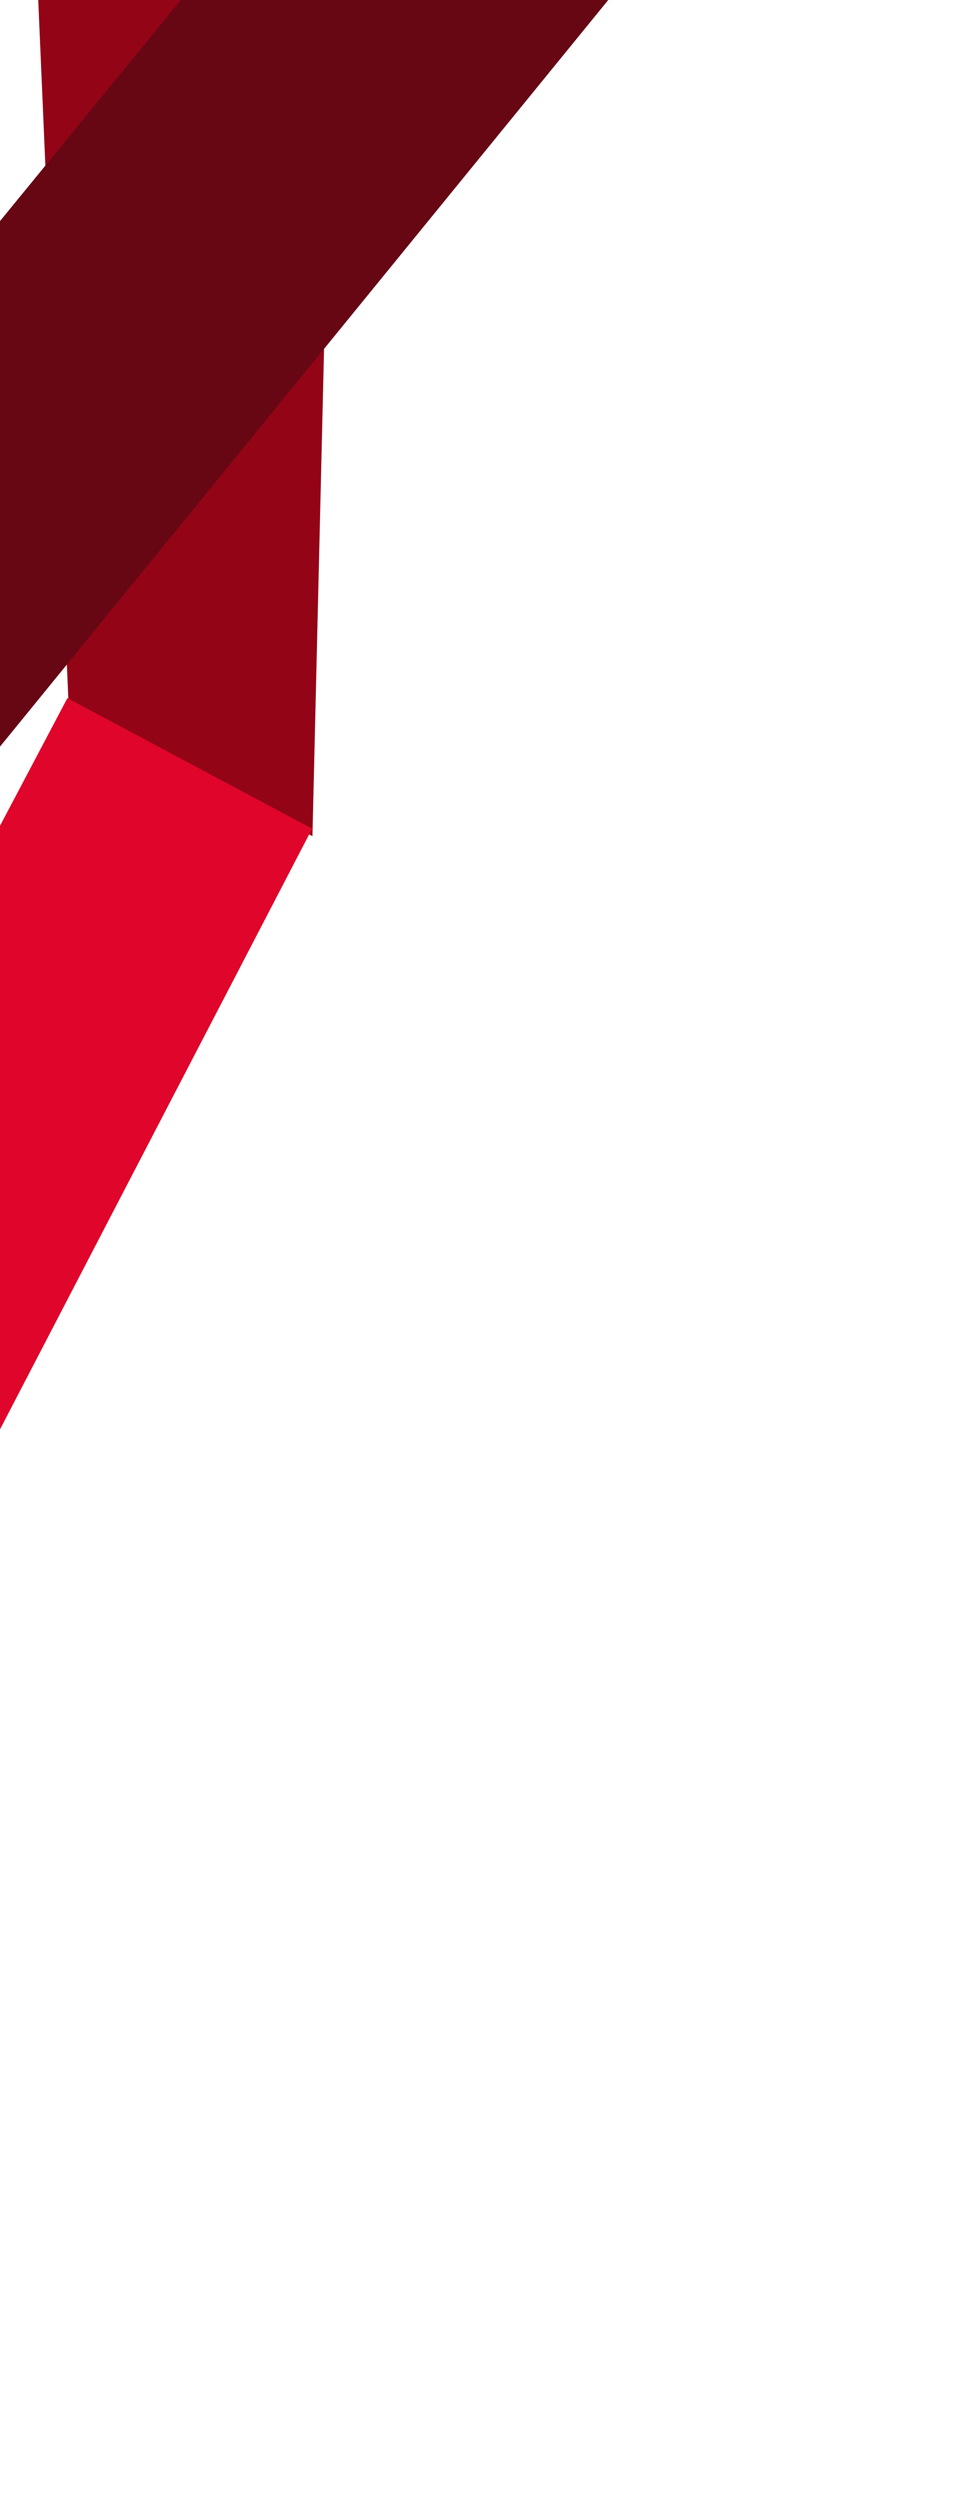
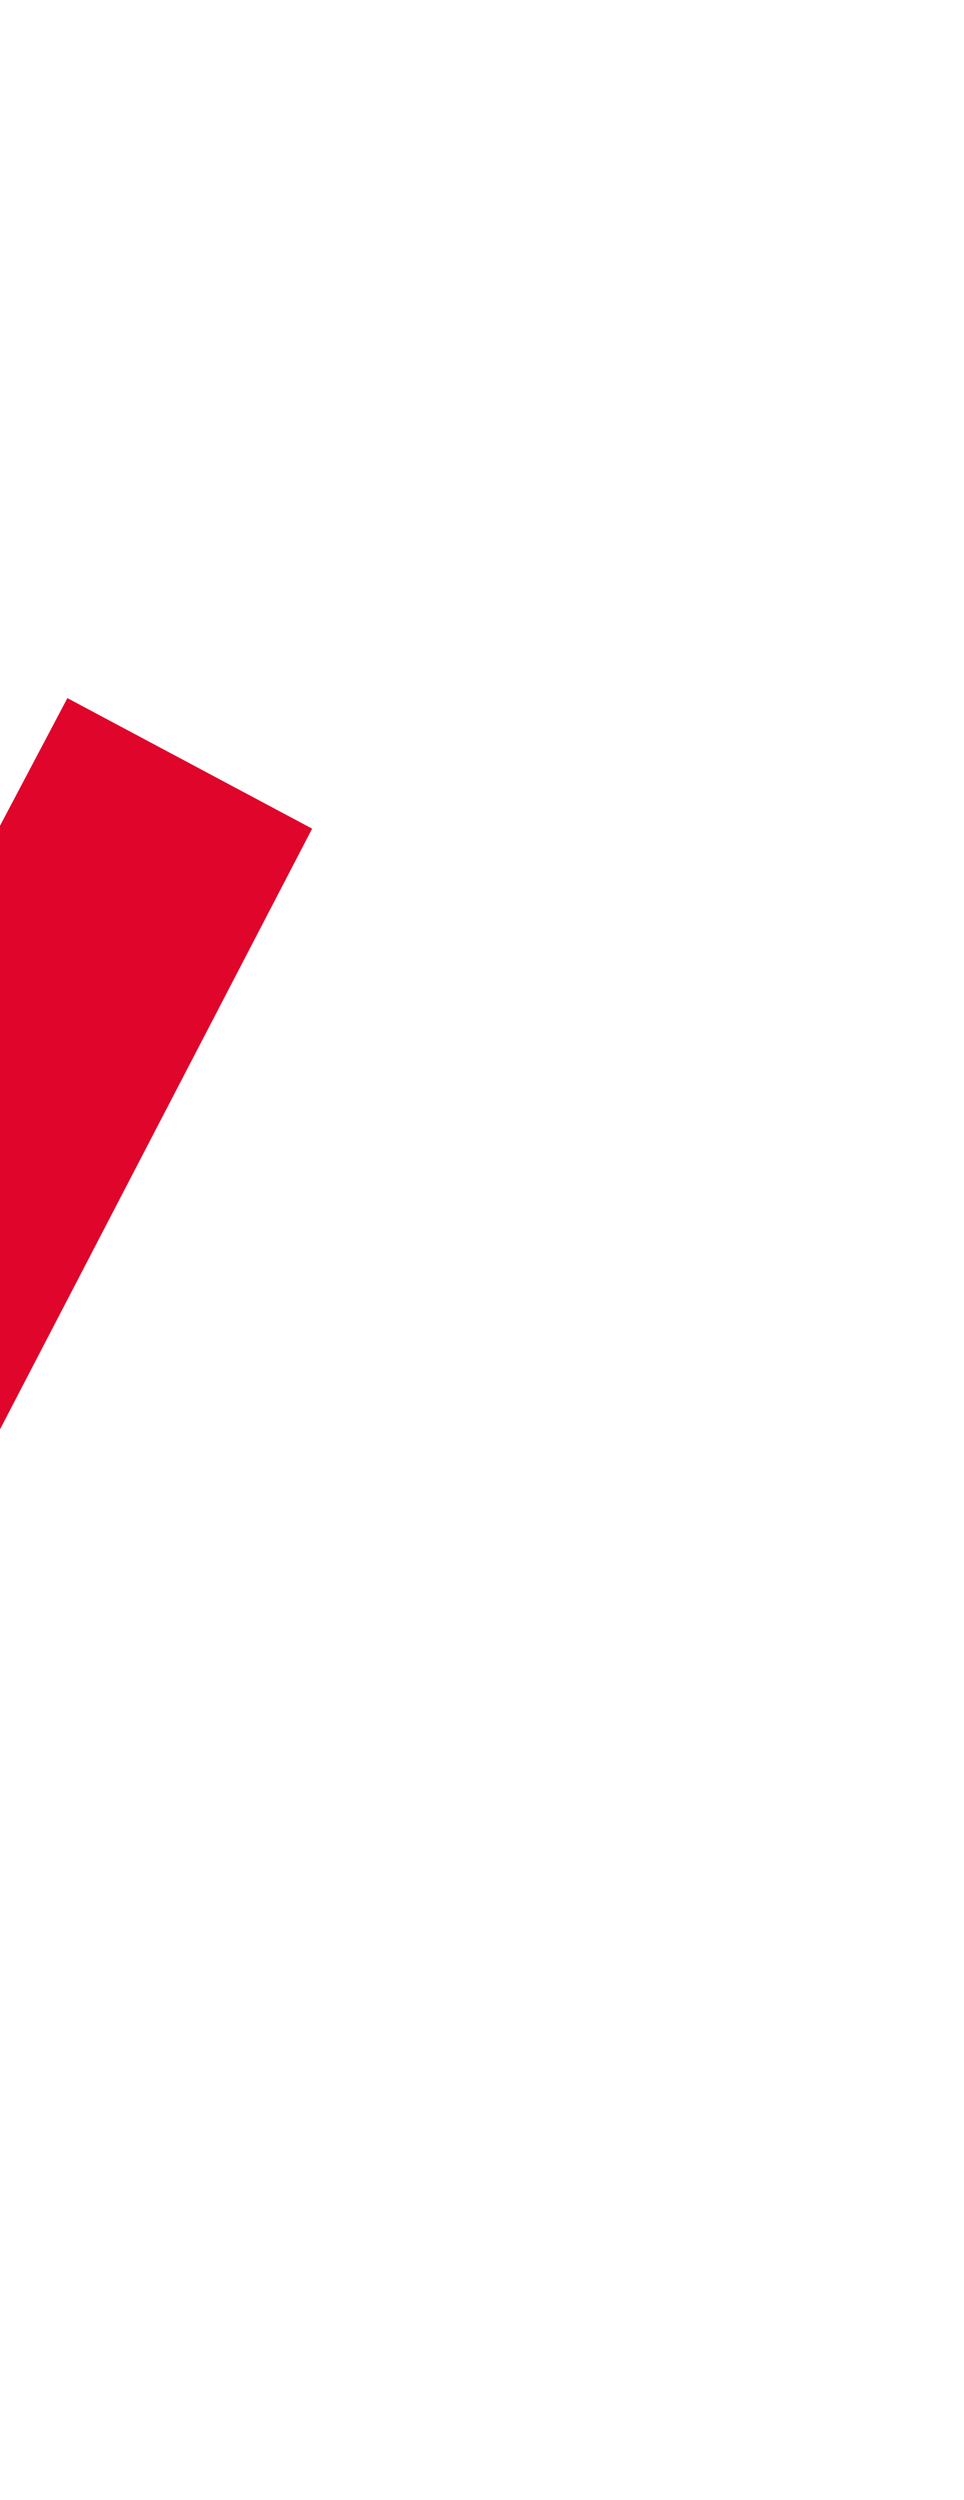
<svg xmlns="http://www.w3.org/2000/svg" width="66" height="171" viewBox="0 0 66 171" fill="none">
-   <path d="M2.056 -13.032L4.685 47.951L21.391 57.195L23.067 -13.031L2.056 -13.032Z" fill="#930417" />
  <path d="M21.37 56.678L-33.61 162.389L-48.087 147.492L4.614 47.749L21.37 56.678Z" fill="#E0052A" />
-   <path d="M58.792 -21.028L-28.267 85.732L-57.507 85.377L65.419 -64.8L58.792 -21.028Z" fill="#670714" />
</svg>